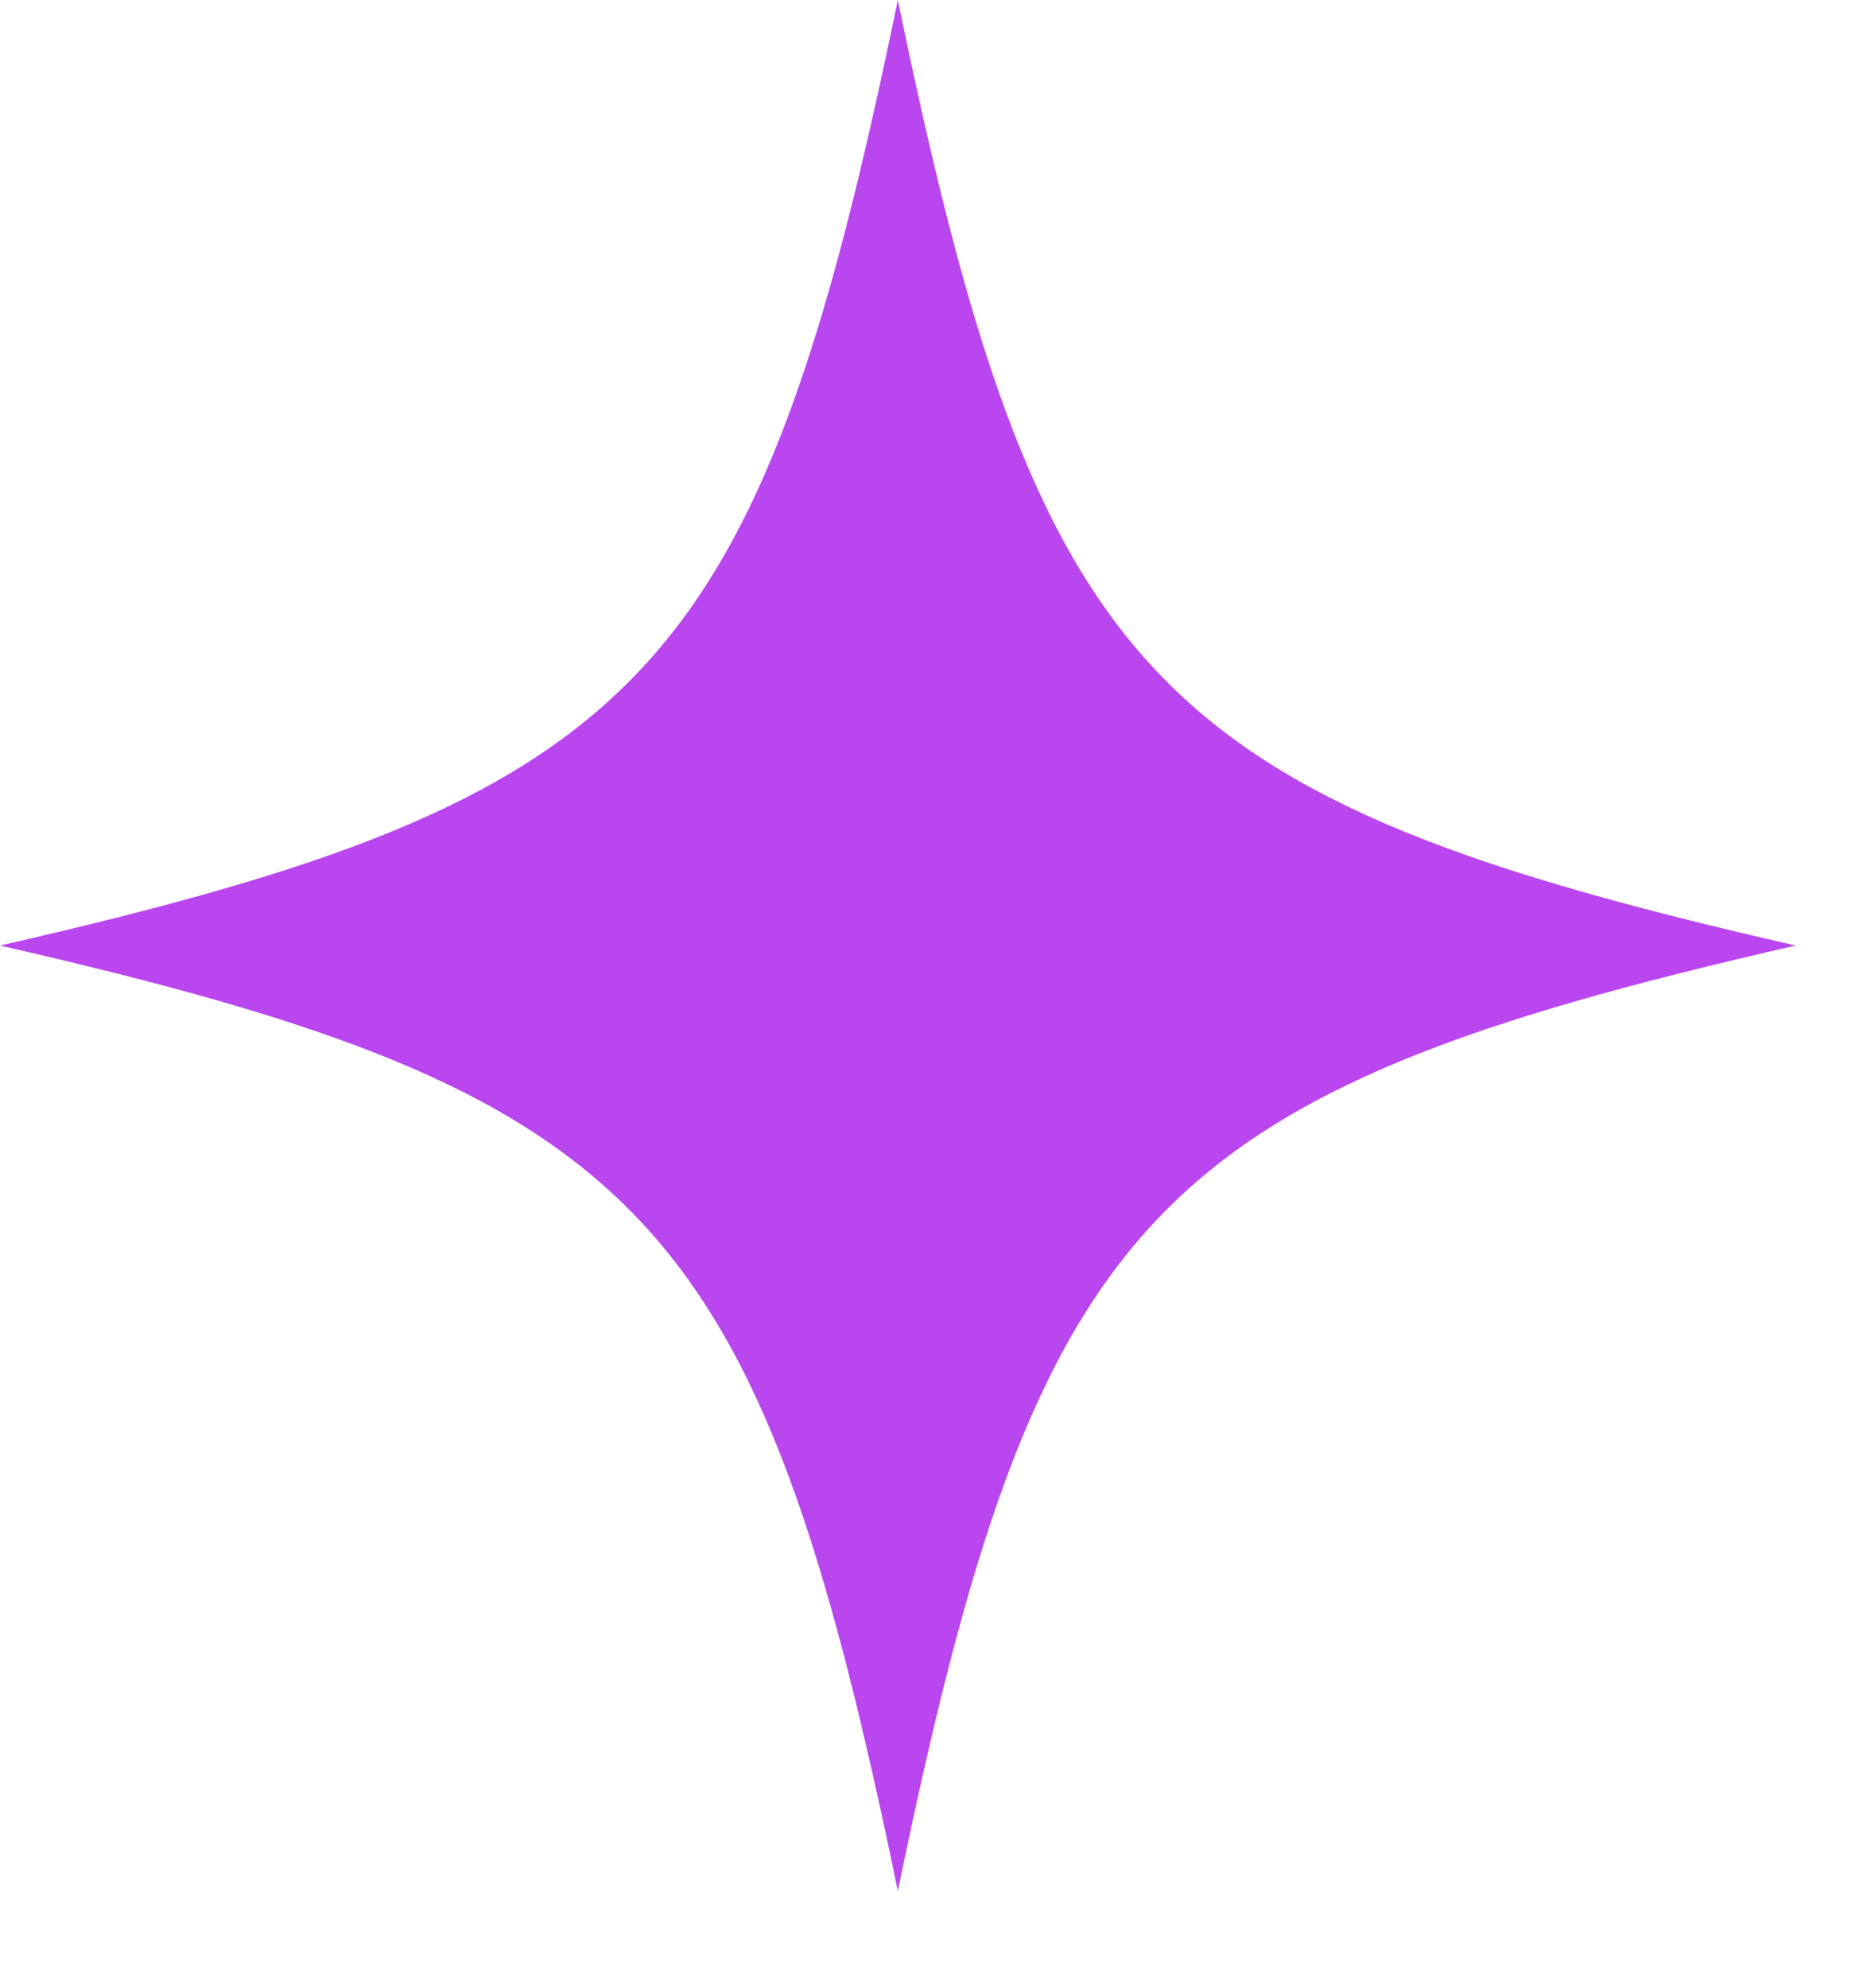
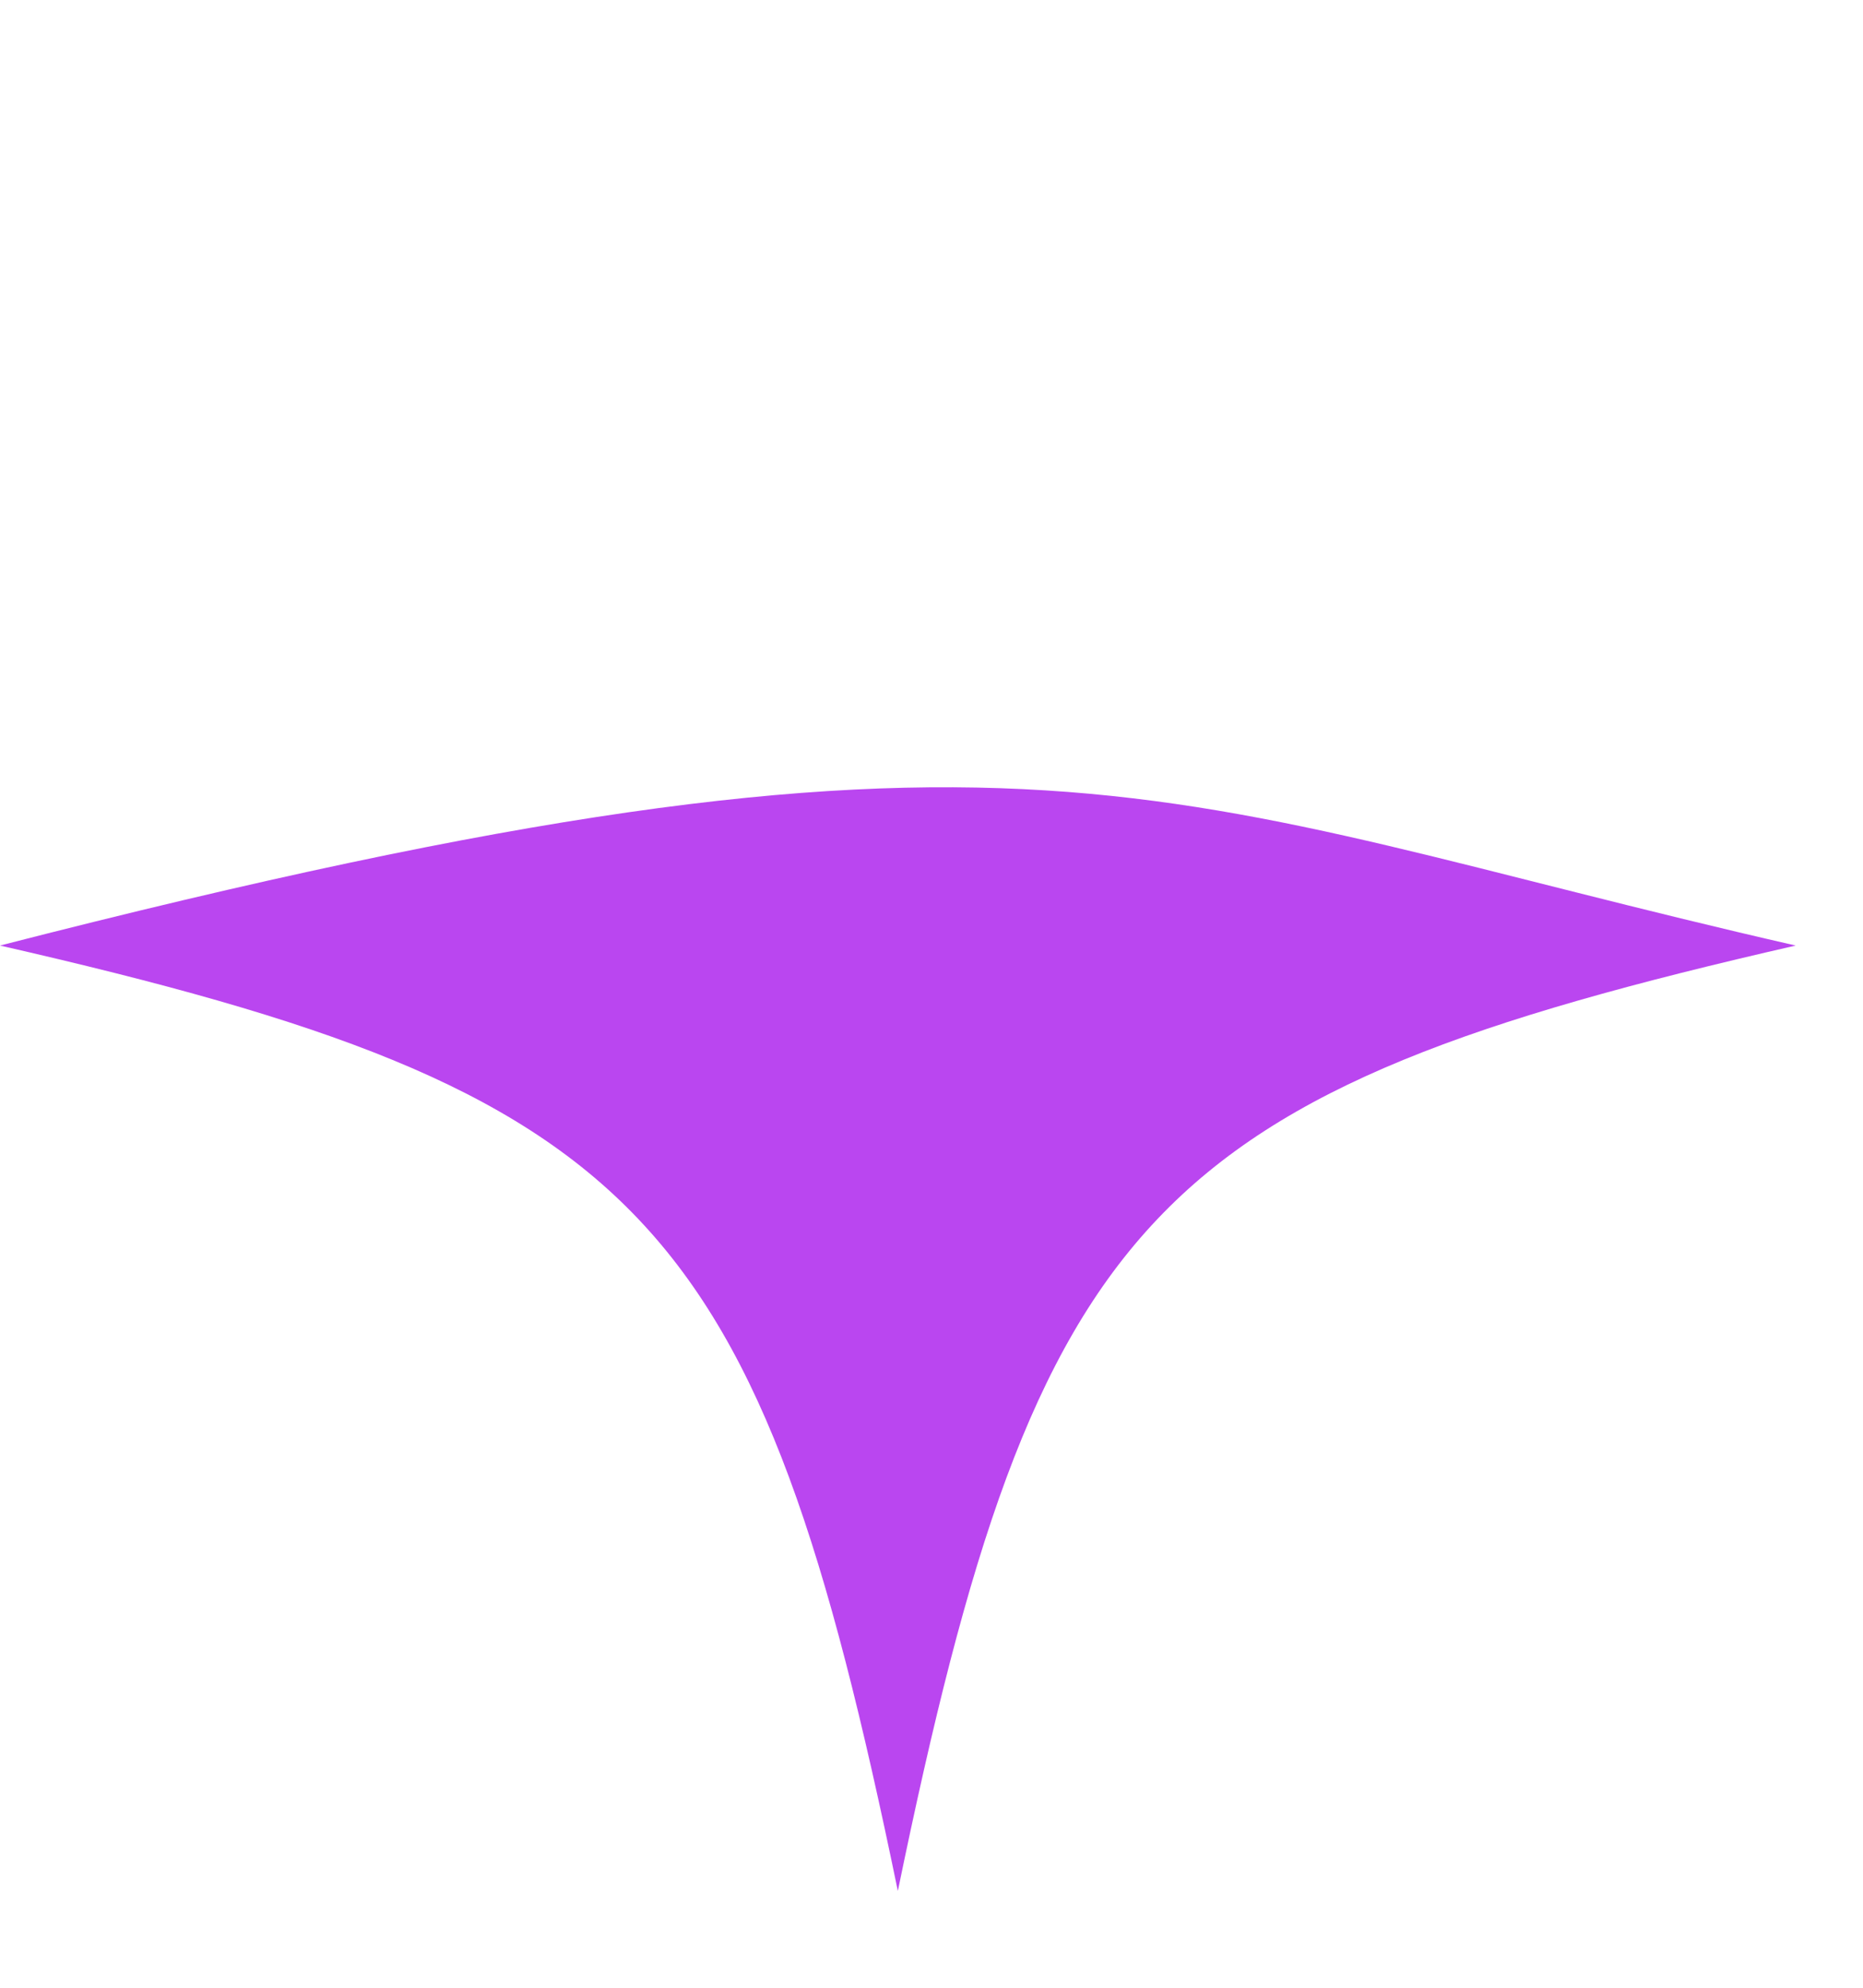
<svg xmlns="http://www.w3.org/2000/svg" fill="none" height="100%" overflow="visible" preserveAspectRatio="none" style="display: block;" viewBox="0 0 15 16" width="100%">
-   <path d="M14.458 7.611C9.268 8.797 8.355 9.758 7.229 15.221C6.102 9.756 5.19 8.796 0 7.611C5.19 6.426 6.102 5.465 7.229 0C8.356 5.465 9.268 6.426 14.458 7.611Z" fill="#BA46F0" id="03Vector" />
+   <path d="M14.458 7.611C9.268 8.797 8.355 9.758 7.229 15.221C6.102 9.756 5.19 8.796 0 7.611C8.356 5.465 9.268 6.426 14.458 7.611Z" fill="#BA46F0" id="03Vector" />
</svg>